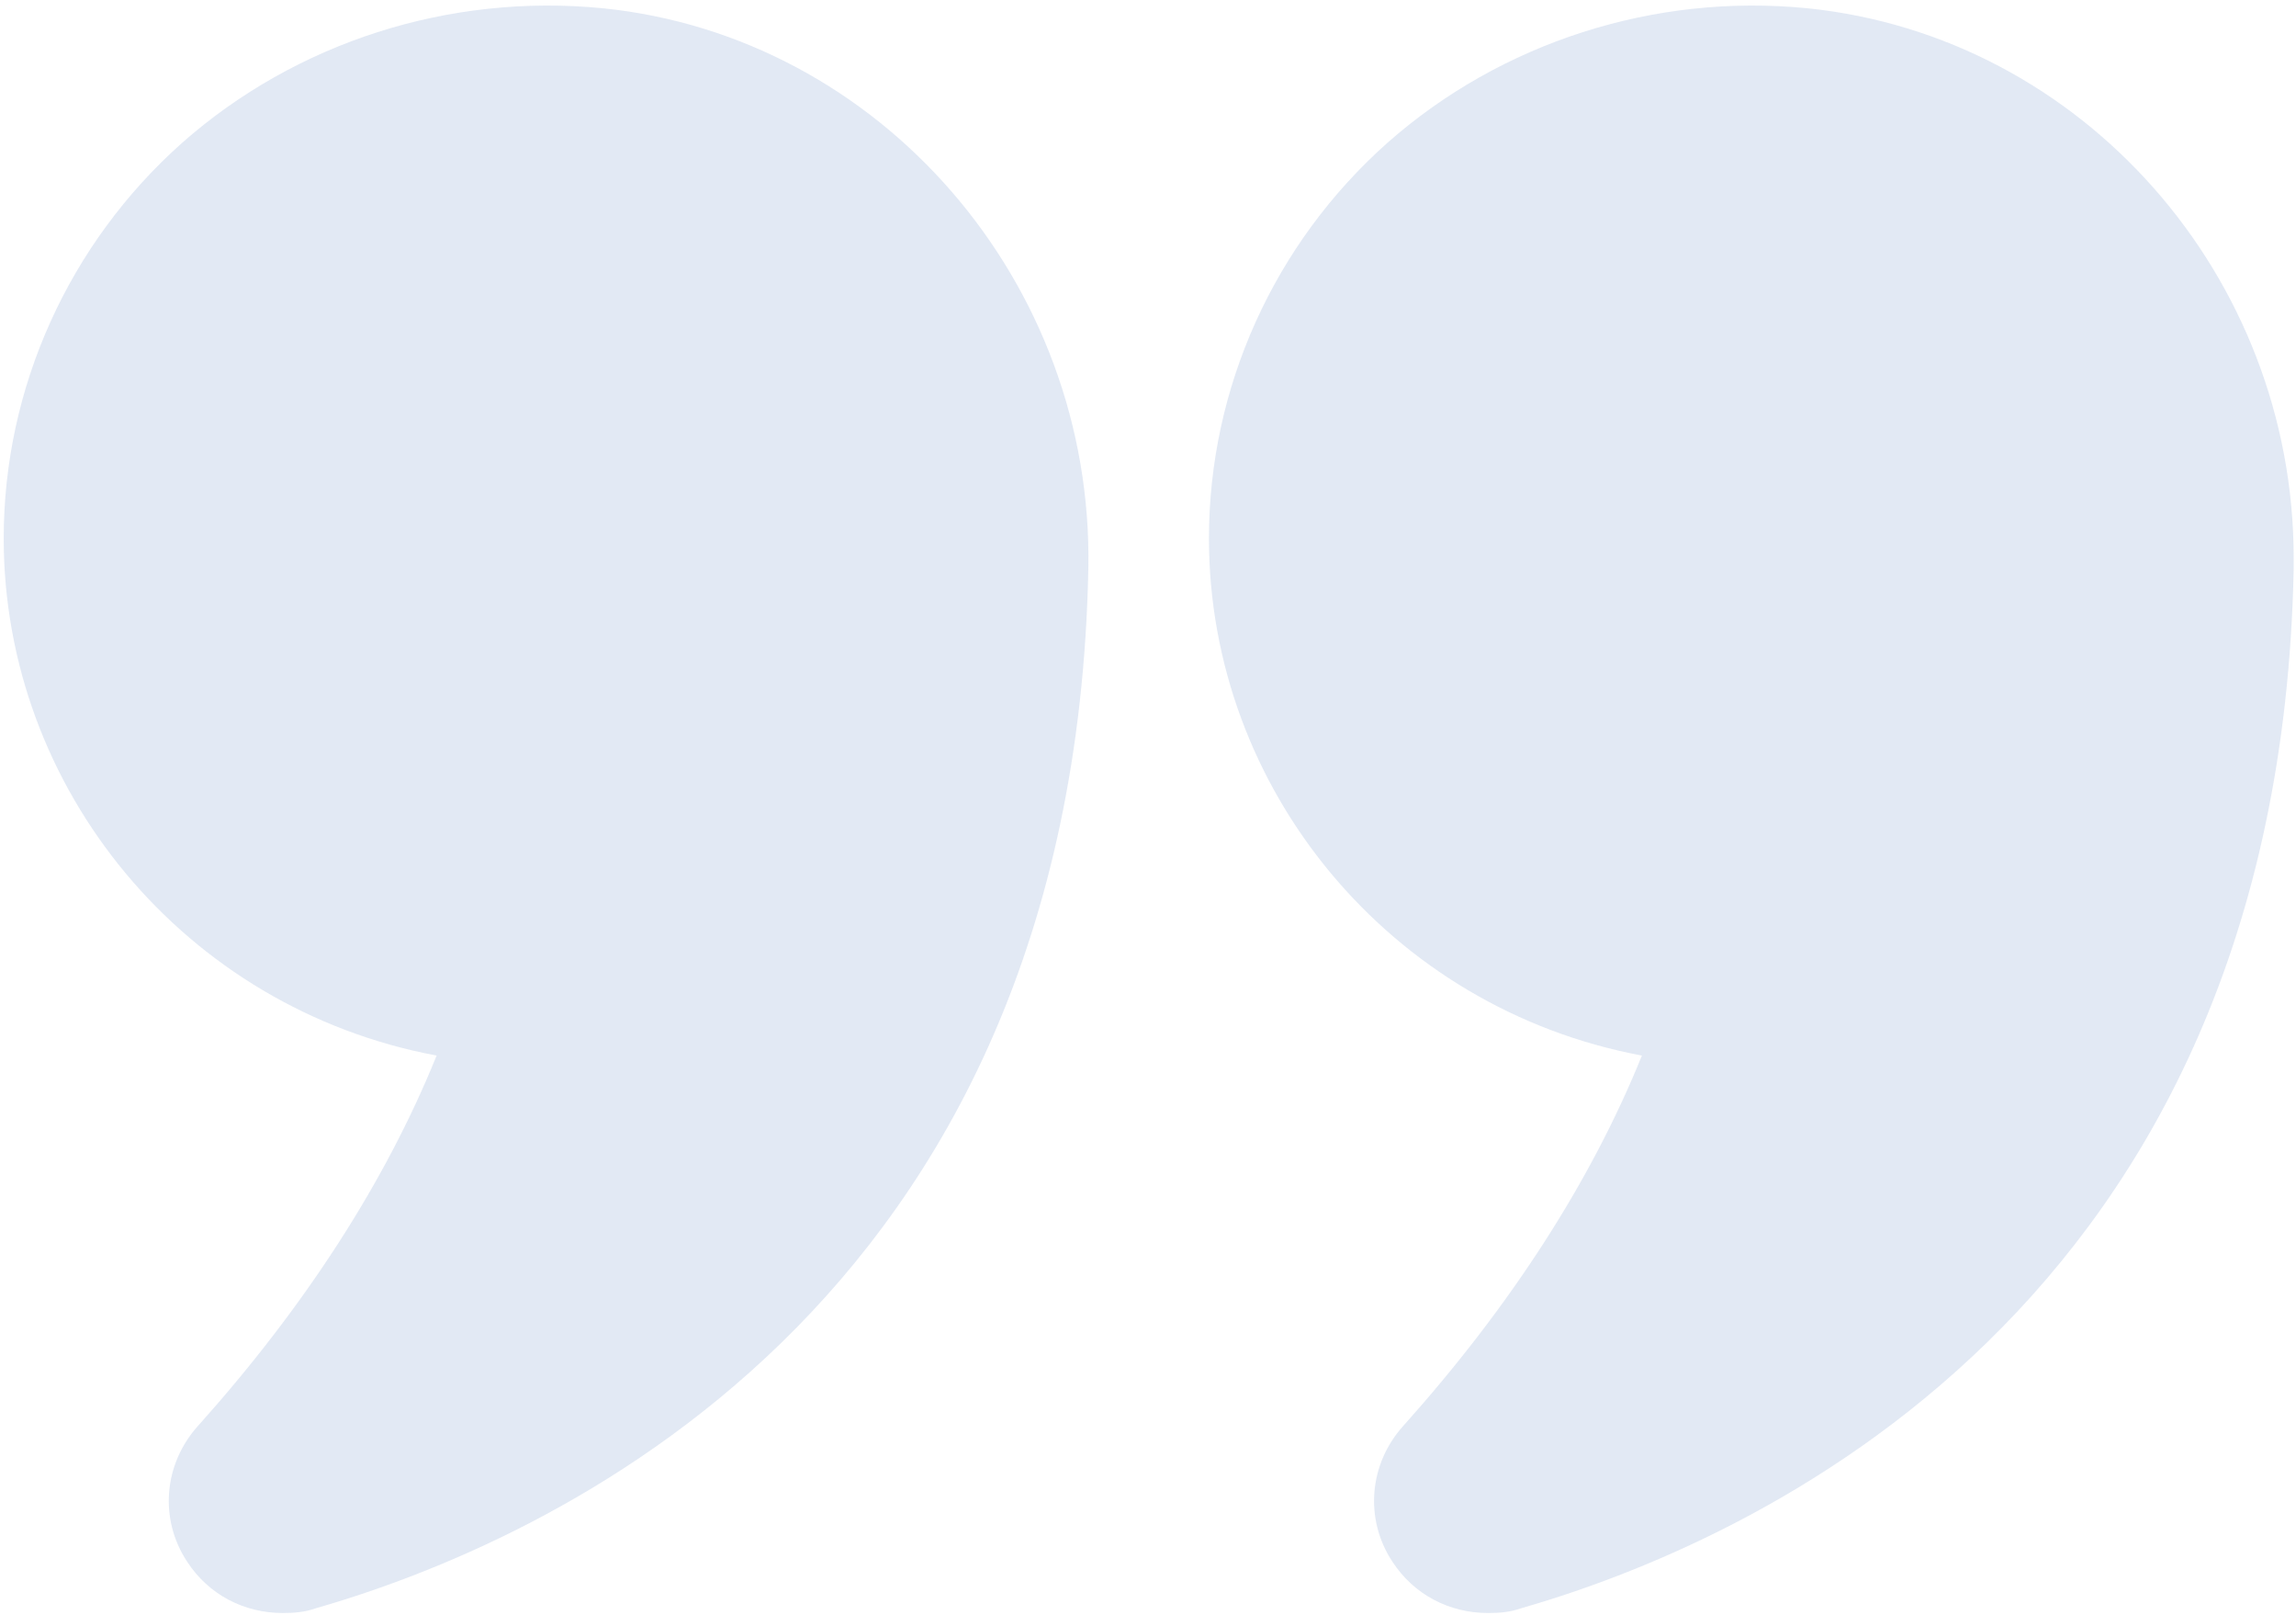
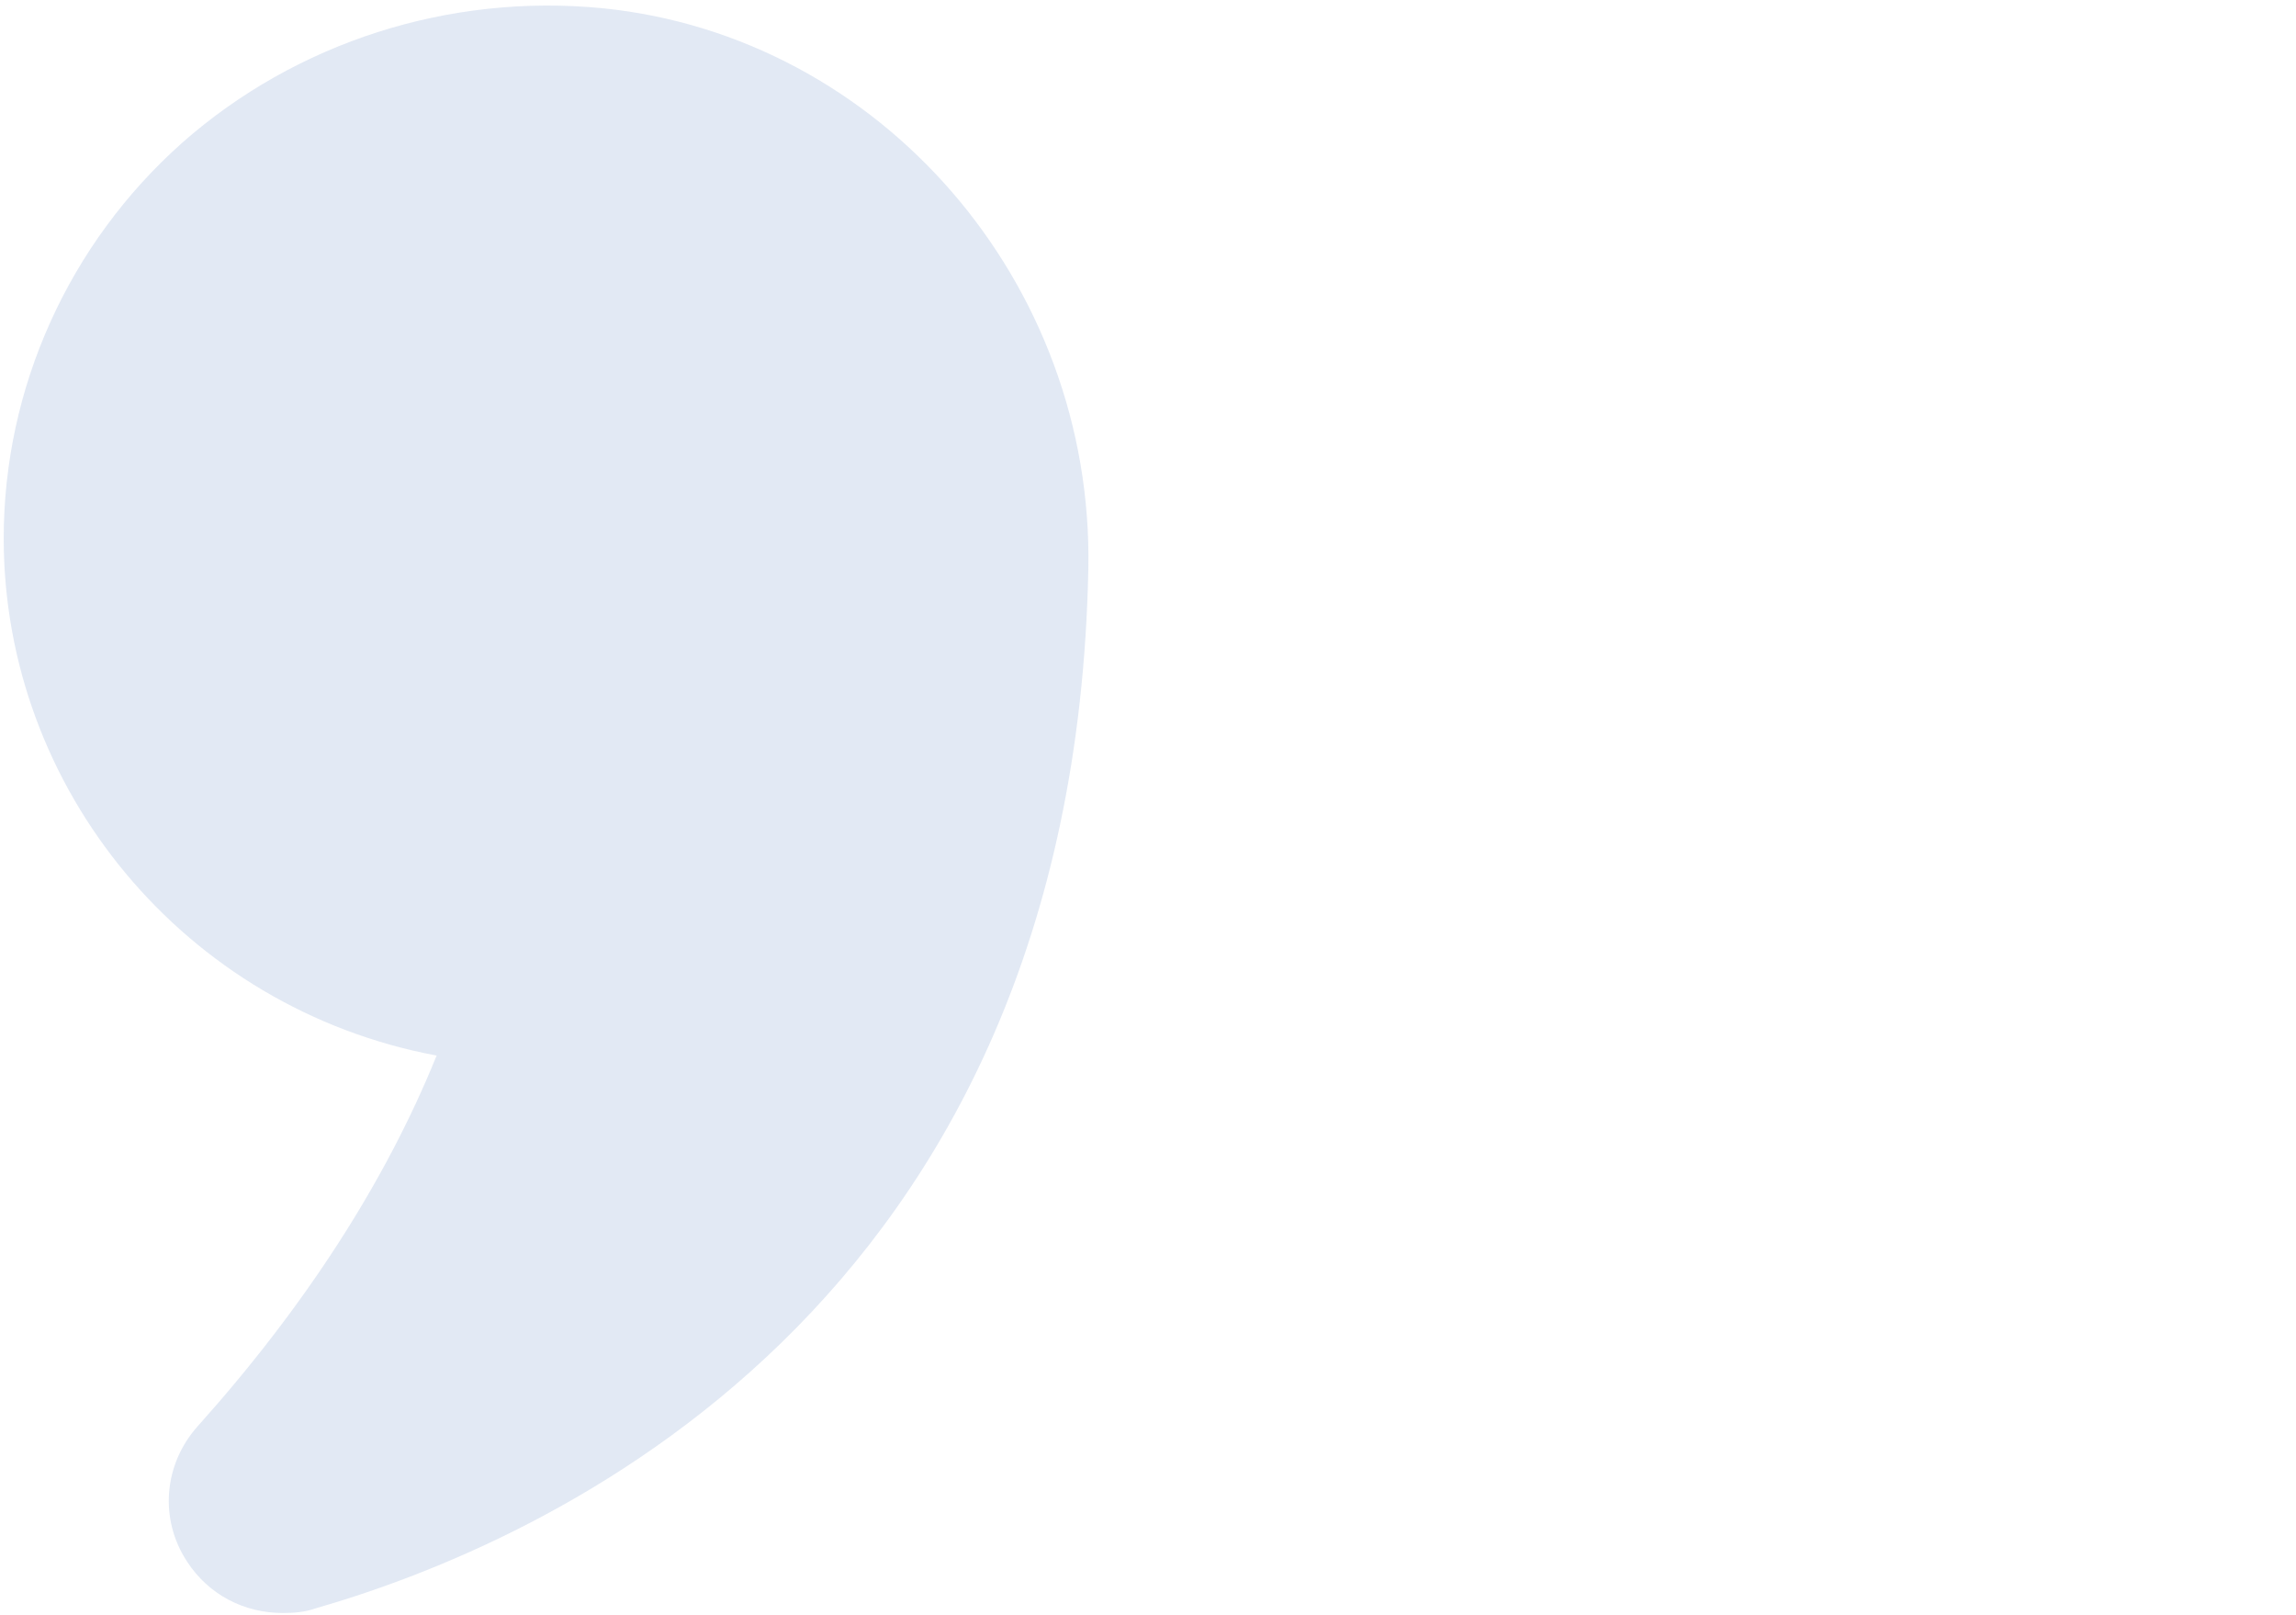
<svg xmlns="http://www.w3.org/2000/svg" width="310" height="218" viewBox="0 0 310 218" fill="none">
  <path d="M58.952 142.48C52.063 159.496 41.208 176.309 26.699 192.506C22.107 197.632 21.48 205.012 25.238 210.753C28.161 215.263 32.962 217.724 38.181 217.724C39.642 217.724 41.103 217.622 42.565 217.109C73.252 208.293 144.96 177.026 146.944 76.769C147.674 38.122 118.866 4.908 81.394 1.115C60.622 -0.935 39.956 5.727 24.611 19.259C9.268 32.894 0.5 52.371 0.5 72.669C0.5 106.498 24.925 136.124 58.952 142.48Z" fill="#DFE7F3" fill-opacity="0.9" />
-   <path d="M244.027 1.115C223.358 -0.935 202.689 5.727 187.345 19.259C171.999 32.894 163.23 52.371 163.23 72.669C163.23 106.498 187.657 136.124 221.688 142.48C214.798 159.497 203.942 176.309 189.432 192.506C184.839 197.632 184.212 205.012 187.971 210.753C190.893 215.263 195.696 217.724 200.915 217.724C202.376 217.724 203.838 217.622 205.299 217.109C235.989 208.293 307.704 177.026 309.687 76.769V75.334C309.687 37.302 281.19 4.908 244.027 1.115Z" fill="#DFE7F3" fill-opacity="0.9" />
</svg>